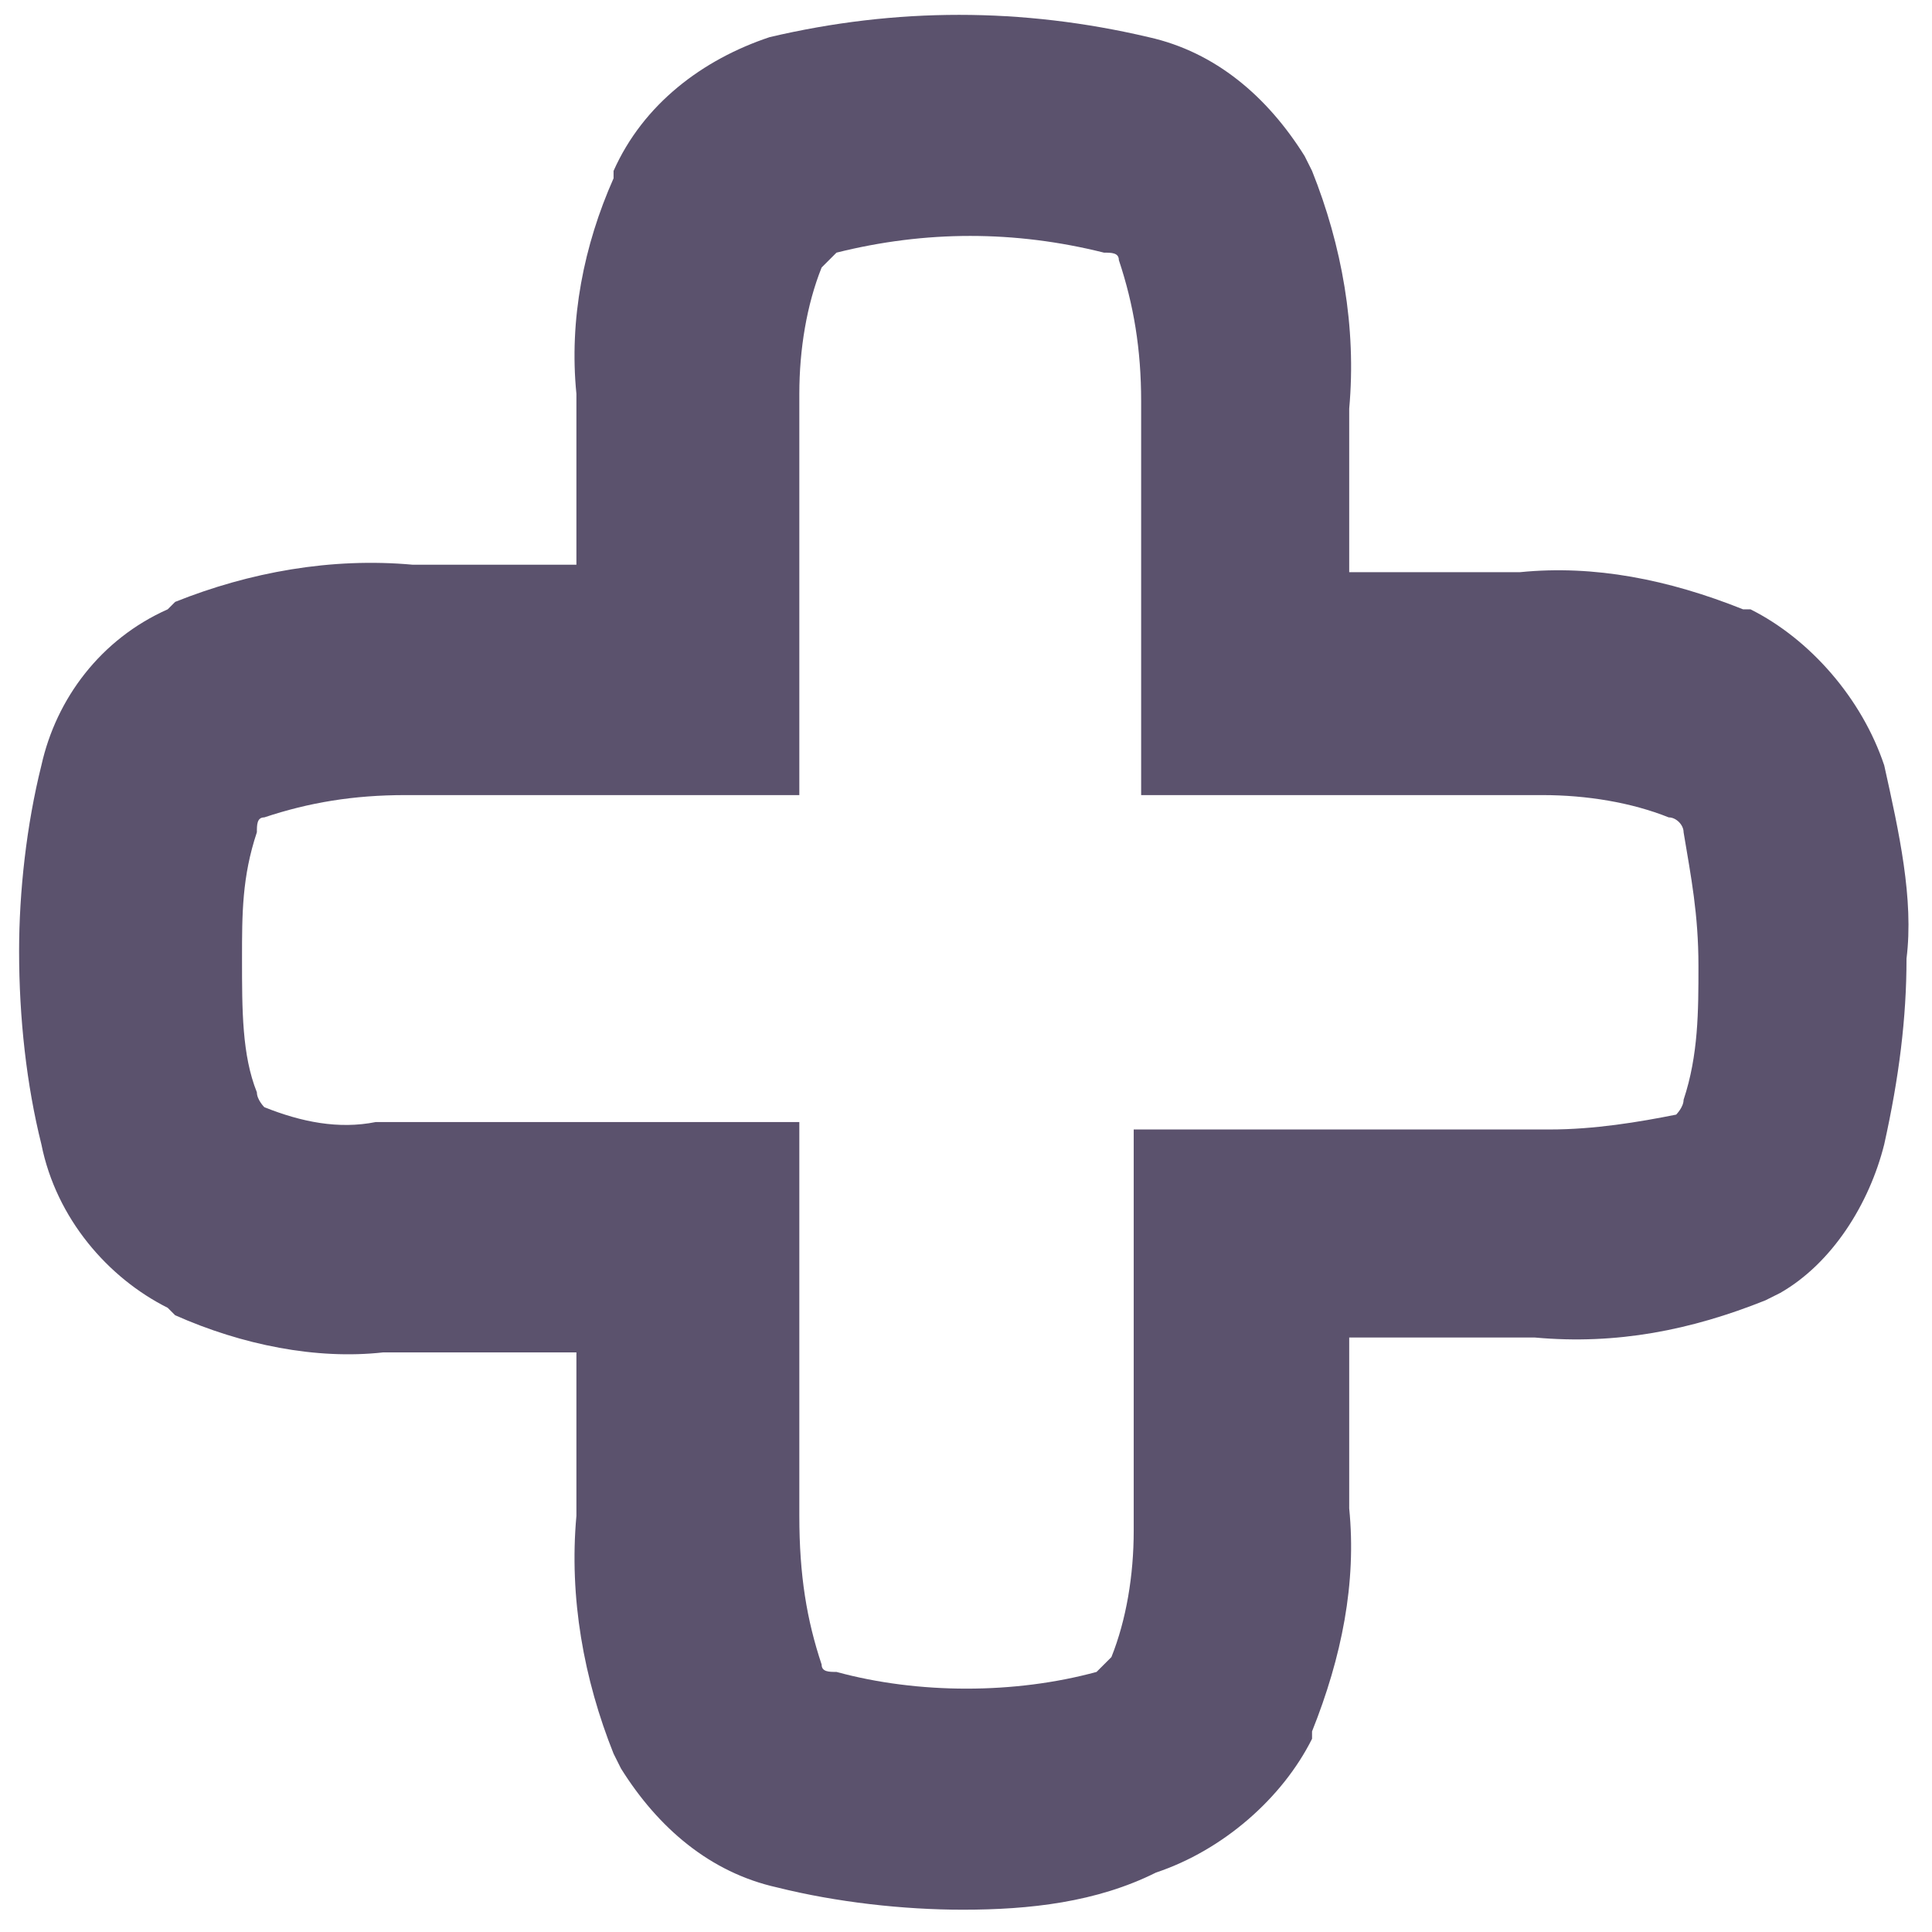
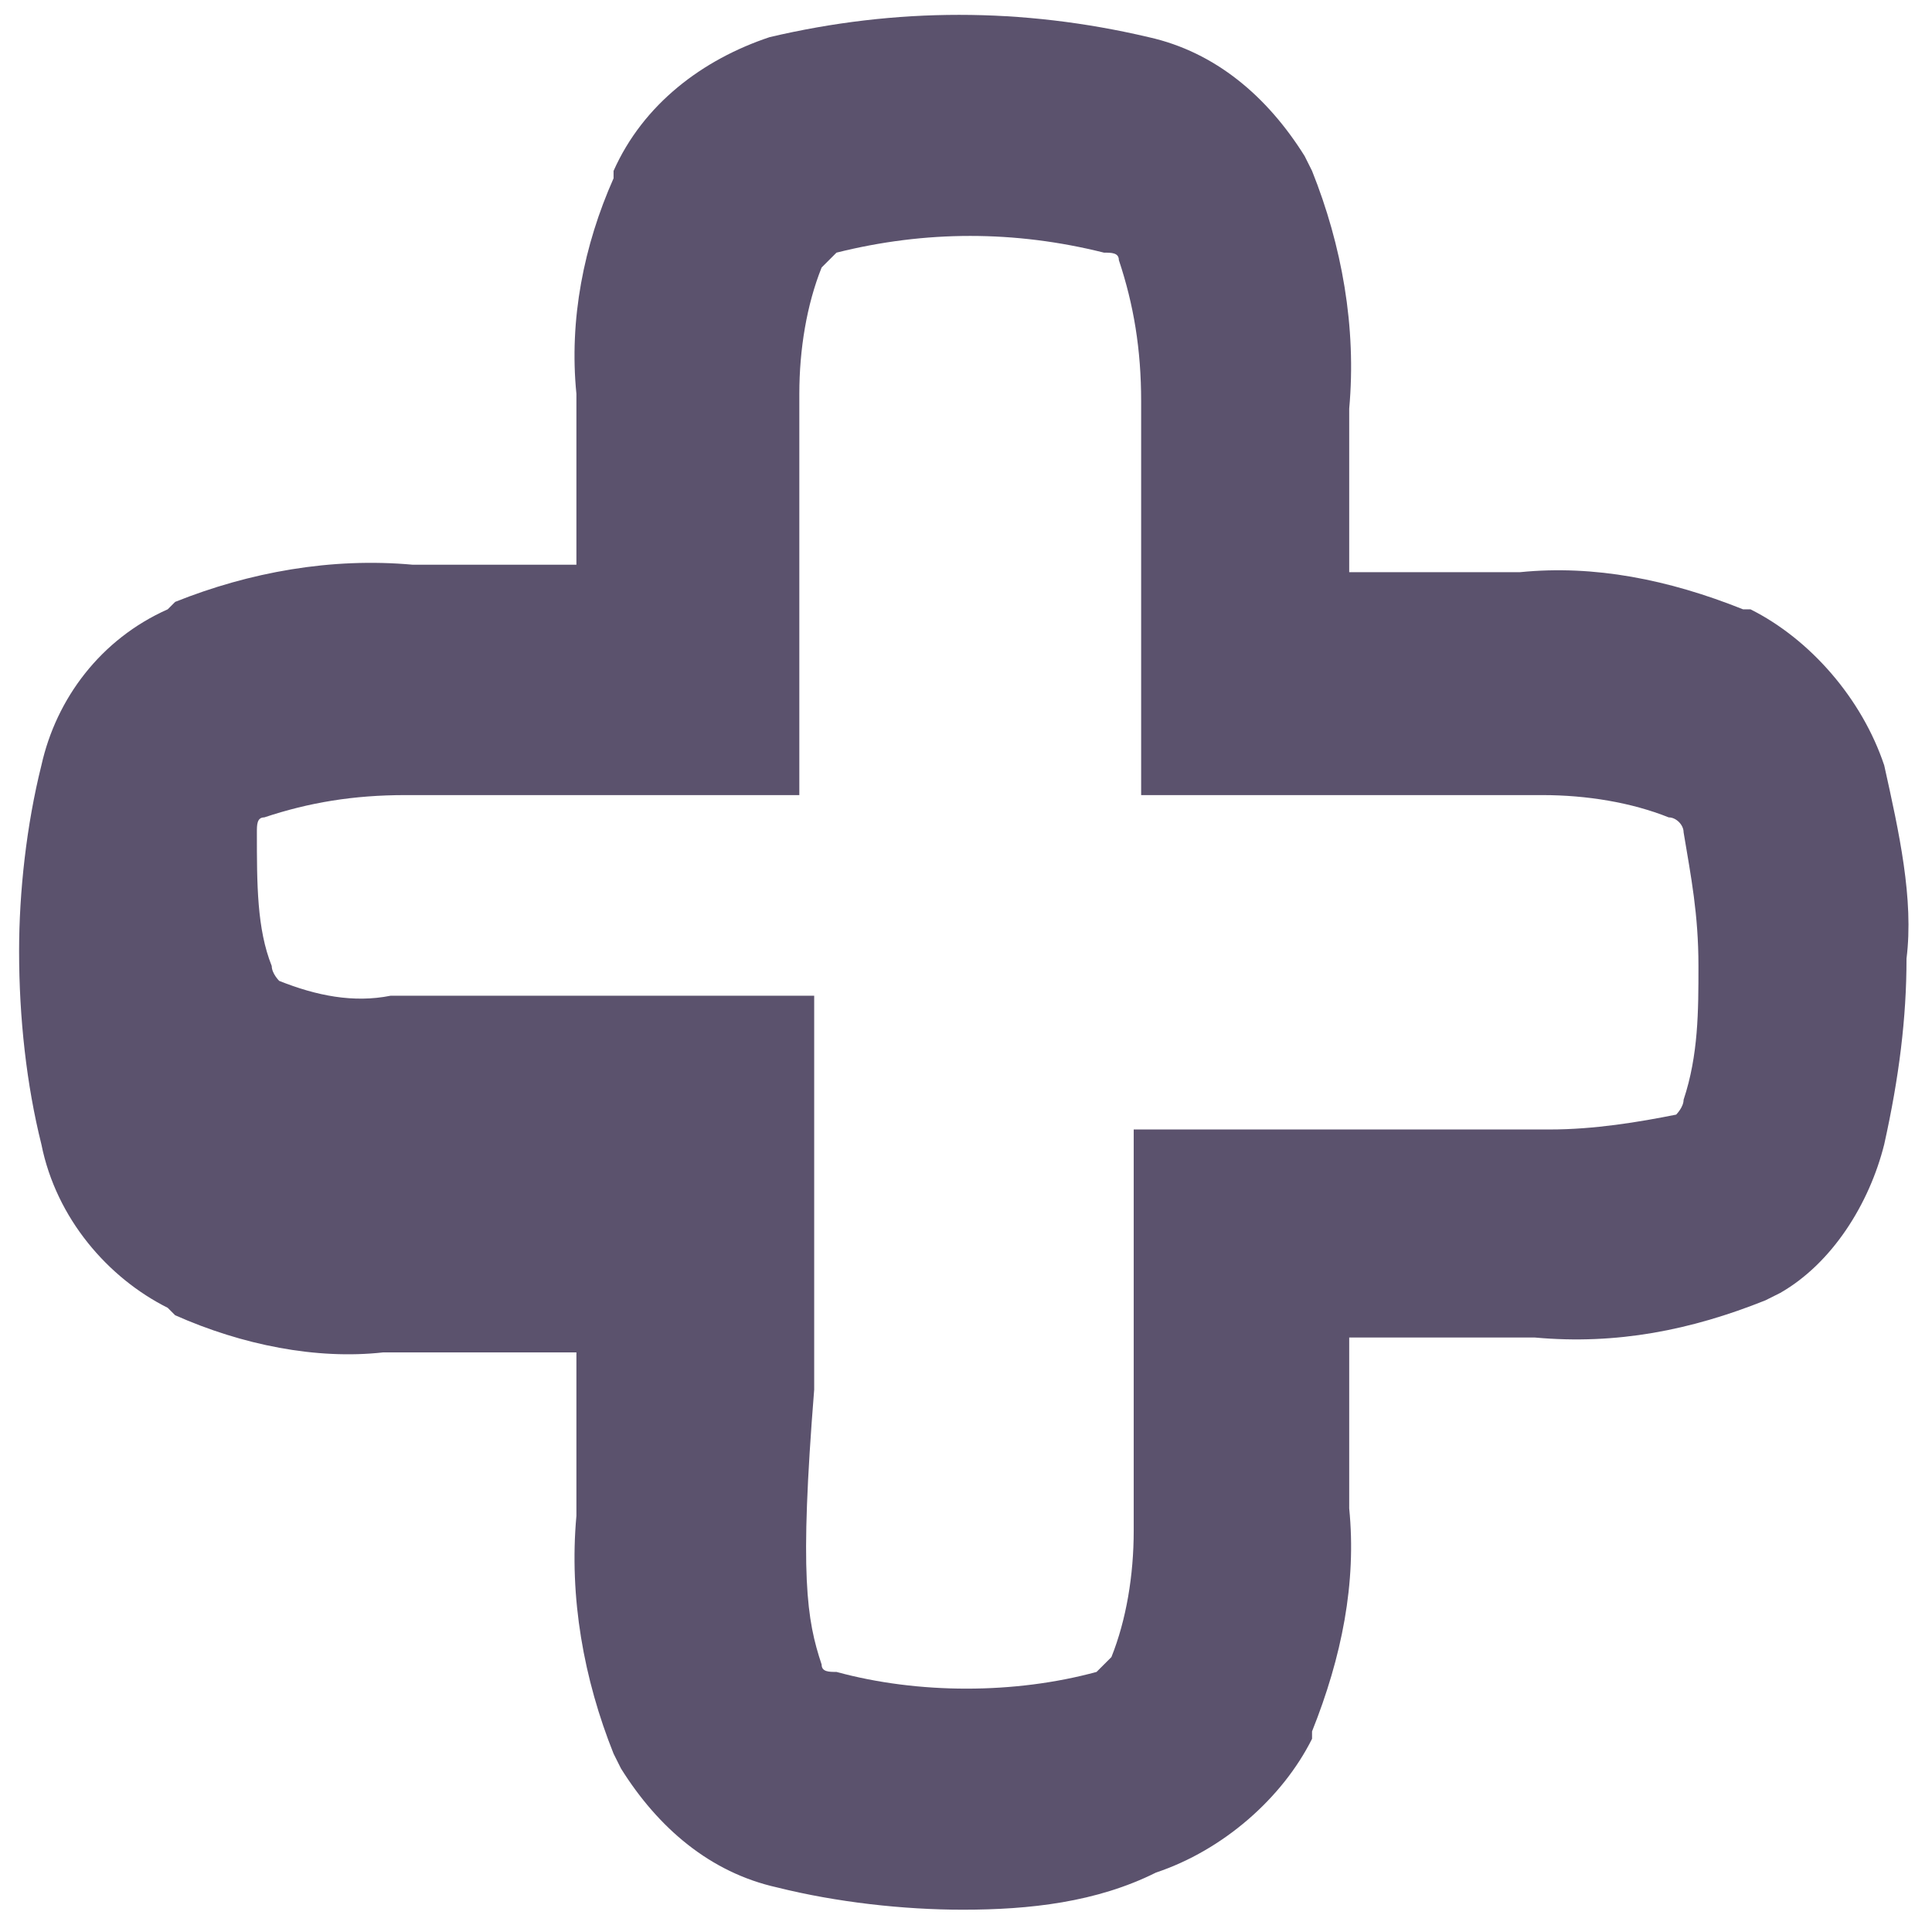
<svg xmlns="http://www.w3.org/2000/svg" version="1.1" id="Capa_1" x="0px" y="0px" viewBox="0 0 26 26" style="enable-background:new 0 0 26 26;" xml:space="preserve">
  <style type="text/css">
	.st0{fill-rule:evenodd;clip-rule:evenodd;fill:#005082;}
	.st1{fill:#005082;}
	.st2{fill-rule:evenodd;clip-rule:evenodd;}
	.st3{fill:none;}
	.st4{fill:none;stroke:#231F20;stroke-width:9.500000e-02;stroke-miterlimit:3.864;}
	.st5{fill:#006C8D;}
	.st6{fill:#BA2E38;}
	.st7{fill:#FFFFFF;}
	.st8{fill:#FFD400;}
	.st9{fill:#5B526D;}
</style>
  <g id="Grupo_168" transform="translate(70.357 -310)">
    <g id="Trazado_3-2">
-       <path class="st9" d="M-57.4,335.7c-0.8,0-1.7-0.1-2.5-0.3c-0.9-0.2-1.6-0.8-2.1-1.6l-0.1-0.2c-0.4-1-0.6-2.1-0.5-3.2l0-2.2h-2.6    c-0.9,0.1-1.9-0.1-2.8-0.5l-0.1-0.1c-0.8-0.4-1.5-1.2-1.7-2.2c-0.2-0.8-0.3-1.7-0.3-2.6c0-0.8,0.1-1.7,0.3-2.5    c0.2-0.9,0.8-1.7,1.7-2.1l0.1-0.1c1-0.4,2.1-0.6,3.2-0.5l2.2,0v-2.3c-0.1-1,0.1-2,0.5-2.9l0-0.1c0.4-0.9,1.2-1.5,2.1-1.8    c1.7-0.4,3.4-0.4,5.1,0c0.9,0.2,1.6,0.8,2.1,1.6l0.1,0.2c0.4,1,0.6,2.1,0.5,3.2l0,2.2h2.3c1-0.1,2,0.1,3,0.5l0.1,0    c0.8,0.4,1.5,1.2,1.8,2.1c0.2,0.9,0.4,1.8,0.3,2.6c0,0.8-0.1,1.6-0.3,2.5c-0.2,0.8-0.7,1.6-1.4,2l-0.2,0.1c-1,0.4-2,0.6-3.1,0.5    l-2.5,0v2.3c0.1,1-0.1,2-0.5,3l0,0.1c-0.4,0.8-1.2,1.5-2.1,1.8C-55.6,335.6-56.5,335.7-57.4,335.7z M-59.3,332.4    c0,0.1,0.1,0.1,0.2,0.1c1.1,0.3,2.4,0.3,3.5,0c0,0,0.1-0.1,0.2-0.2c0.2-0.5,0.3-1.1,0.3-1.7l0-5.4h5.6c0.6,0,1.2-0.1,1.7-0.2    c0,0,0.1-0.1,0.1-0.2c0.2-0.6,0.2-1.2,0.2-1.8c0-0.7-0.1-1.2-0.2-1.8c0-0.1-0.1-0.2-0.2-0.2c-0.5-0.2-1.1-0.3-1.7-0.3l-5.4,0    l0-5.3c0-0.7-0.1-1.3-0.3-1.9c0-0.1-0.1-0.1-0.2-0.1c-1.2-0.3-2.4-0.3-3.6,0c0,0-0.1,0.1-0.2,0.2c-0.2,0.5-0.3,1.1-0.3,1.7l0,5.4    h-5.3c-0.7,0-1.3,0.1-1.9,0.3c-0.1,0-0.1,0.1-0.1,0.2c-0.2,0.6-0.2,1.1-0.2,1.7c0,0.7,0,1.3,0.2,1.8c0,0.1,0.1,0.2,0.1,0.2    c0.5,0.2,1,0.3,1.5,0.2l5.7,0v5.3C-59.6,331.2-59.5,331.8-59.3,332.4z" />
+       <path class="st9" d="M-57.4,335.7c-0.8,0-1.7-0.1-2.5-0.3c-0.9-0.2-1.6-0.8-2.1-1.6l-0.1-0.2c-0.4-1-0.6-2.1-0.5-3.2l0-2.2h-2.6    c-0.9,0.1-1.9-0.1-2.8-0.5l-0.1-0.1c-0.8-0.4-1.5-1.2-1.7-2.2c-0.2-0.8-0.3-1.7-0.3-2.6c0-0.8,0.1-1.7,0.3-2.5    c0.2-0.9,0.8-1.7,1.7-2.1l0.1-0.1c1-0.4,2.1-0.6,3.2-0.5l2.2,0v-2.3c-0.1-1,0.1-2,0.5-2.9l0-0.1c0.4-0.9,1.2-1.5,2.1-1.8    c1.7-0.4,3.4-0.4,5.1,0c0.9,0.2,1.6,0.8,2.1,1.6l0.1,0.2c0.4,1,0.6,2.1,0.5,3.2l0,2.2h2.3c1-0.1,2,0.1,3,0.5l0.1,0    c0.8,0.4,1.5,1.2,1.8,2.1c0.2,0.9,0.4,1.8,0.3,2.6c0,0.8-0.1,1.6-0.3,2.5c-0.2,0.8-0.7,1.6-1.4,2l-0.2,0.1c-1,0.4-2,0.6-3.1,0.5    l-2.5,0v2.3c0.1,1-0.1,2-0.5,3l0,0.1c-0.4,0.8-1.2,1.5-2.1,1.8C-55.6,335.6-56.5,335.7-57.4,335.7z M-59.3,332.4    c0,0.1,0.1,0.1,0.2,0.1c1.1,0.3,2.4,0.3,3.5,0c0,0,0.1-0.1,0.2-0.2c0.2-0.5,0.3-1.1,0.3-1.7l0-5.4h5.6c0.6,0,1.2-0.1,1.7-0.2    c0,0,0.1-0.1,0.1-0.2c0.2-0.6,0.2-1.2,0.2-1.8c0-0.7-0.1-1.2-0.2-1.8c0-0.1-0.1-0.2-0.2-0.2c-0.5-0.2-1.1-0.3-1.7-0.3l-5.4,0    l0-5.3c0-0.7-0.1-1.3-0.3-1.9c0-0.1-0.1-0.1-0.2-0.1c-1.2-0.3-2.4-0.3-3.6,0c0,0-0.1,0.1-0.2,0.2c-0.2,0.5-0.3,1.1-0.3,1.7l0,5.4    h-5.3c-0.7,0-1.3,0.1-1.9,0.3c-0.1,0-0.1,0.1-0.1,0.2c0,0.7,0,1.3,0.2,1.8c0,0.1,0.1,0.2,0.1,0.2    c0.5,0.2,1,0.3,1.5,0.2l5.7,0v5.3C-59.6,331.2-59.5,331.8-59.3,332.4z" />
    </g>
  </g>
</svg>